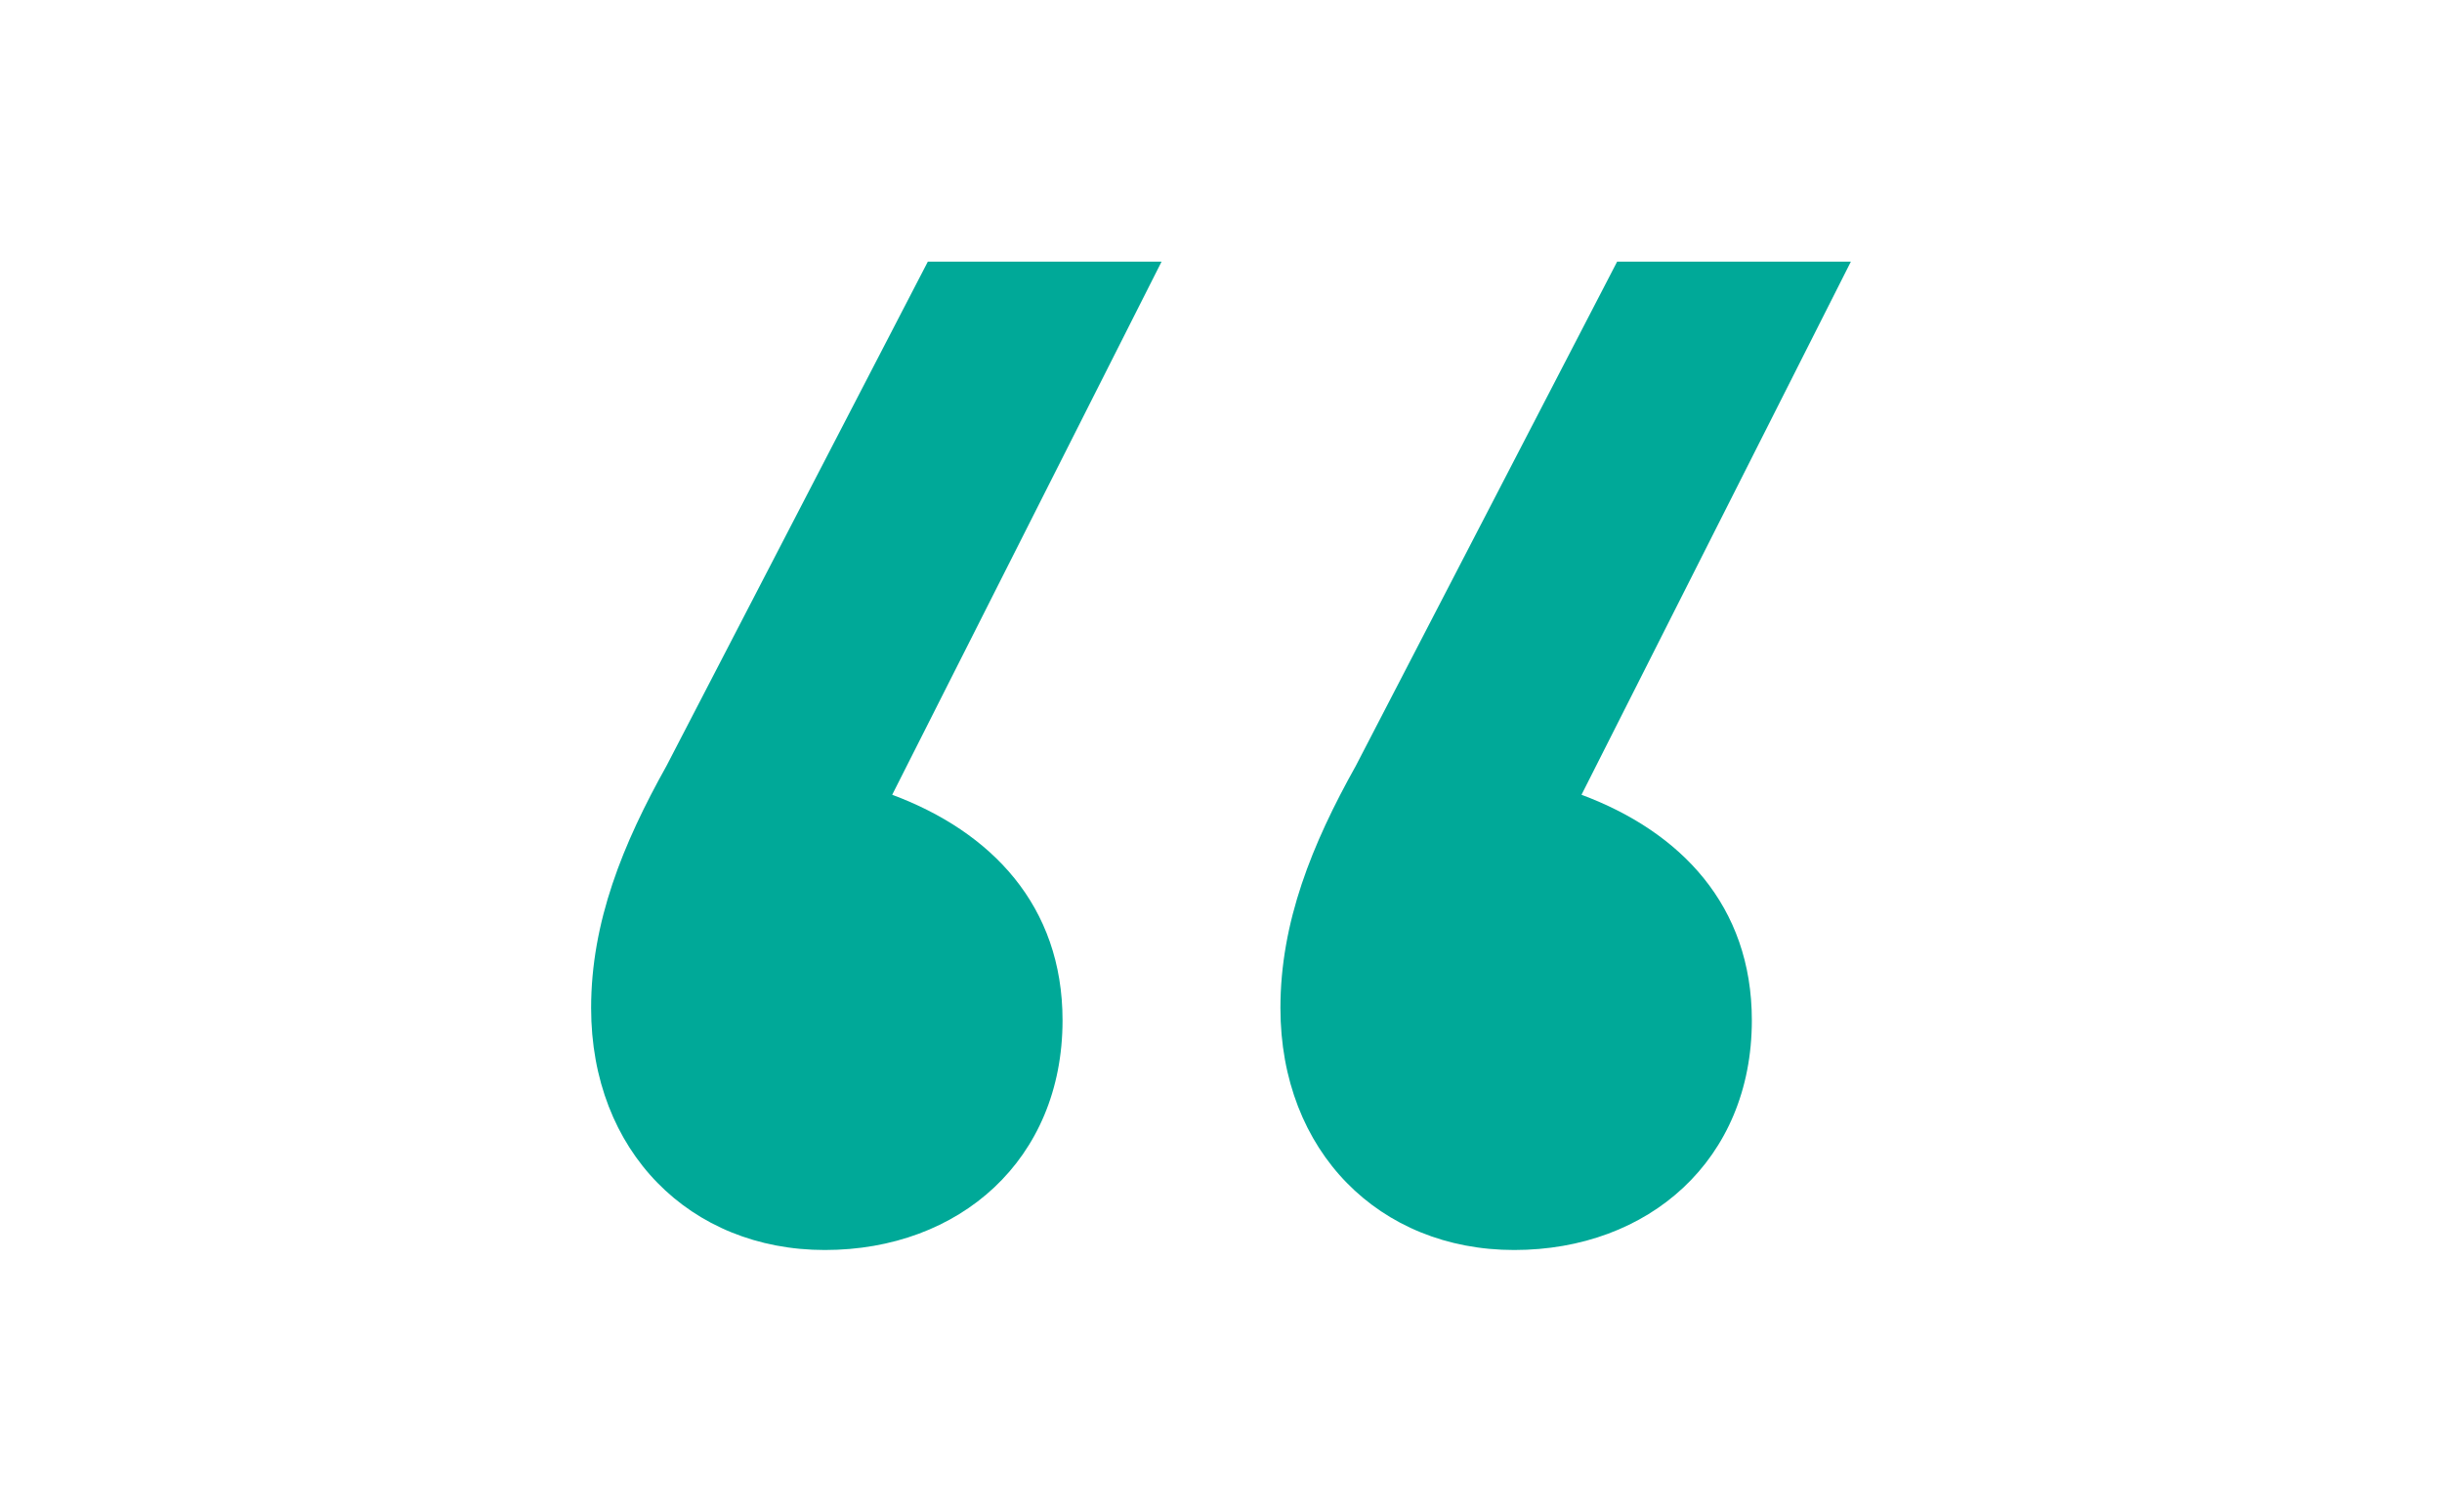
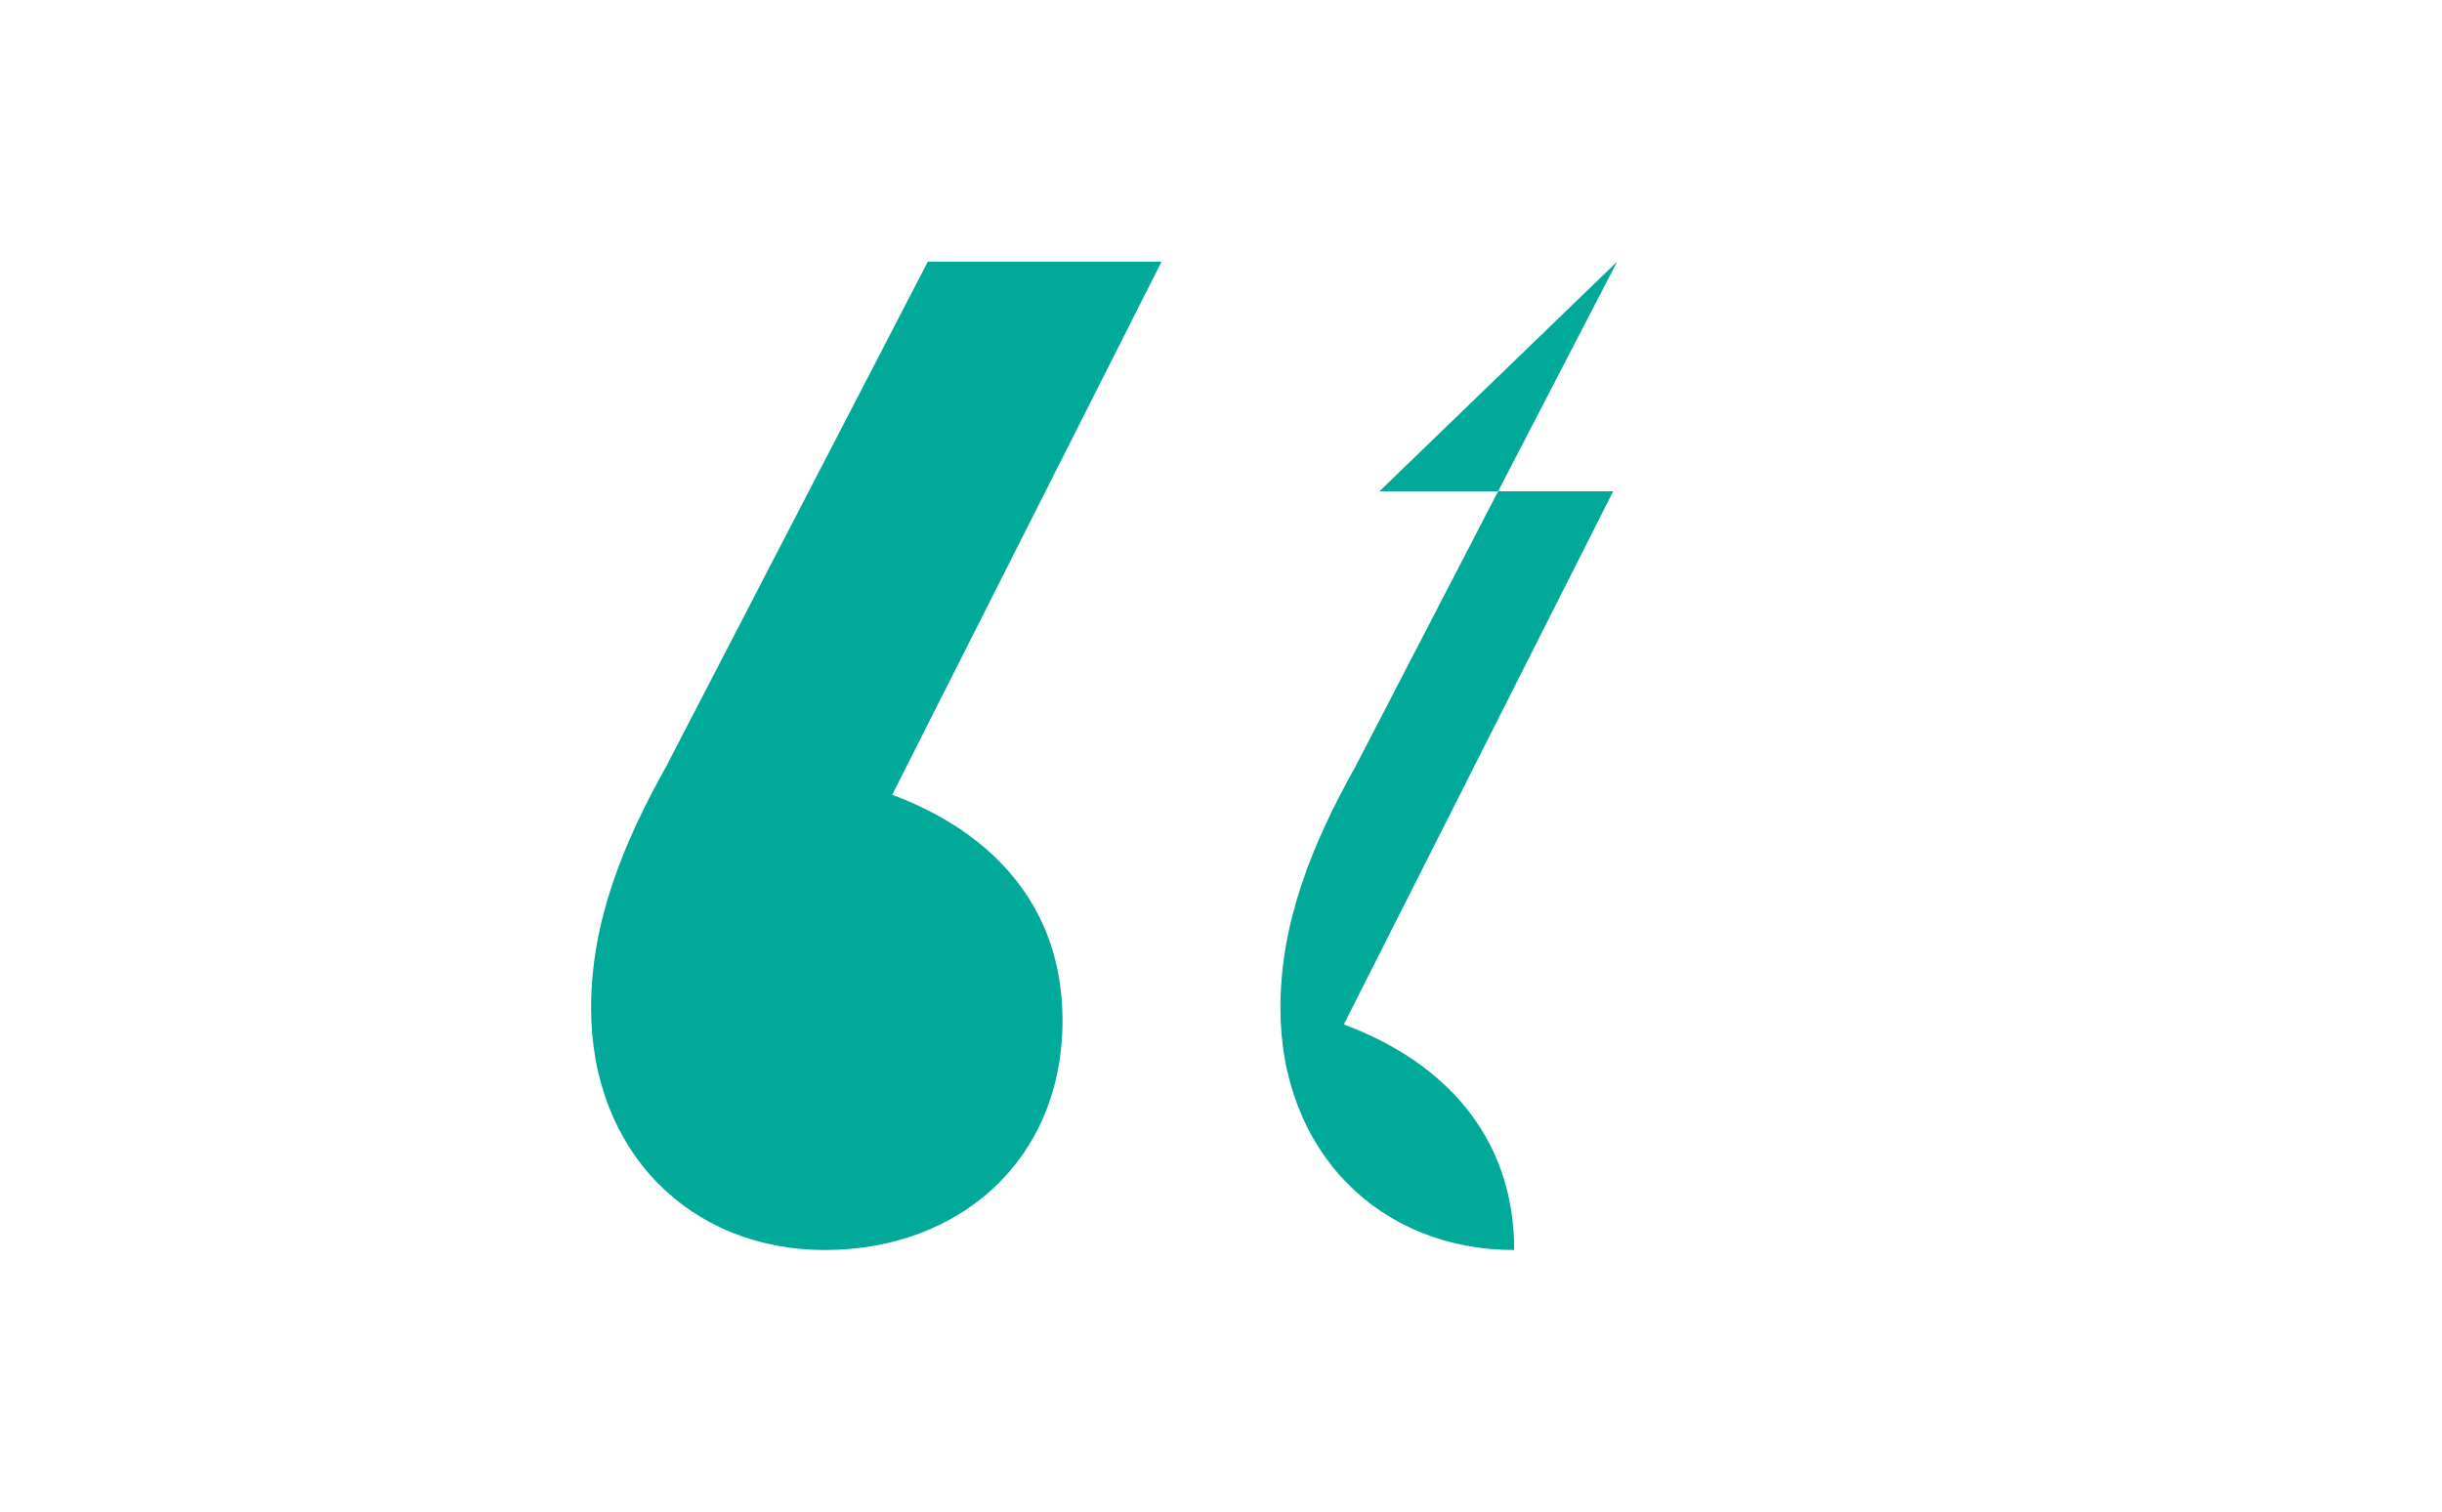
<svg xmlns="http://www.w3.org/2000/svg" width="100%" height="100%" viewBox="0 0 126 78" version="1.1" xml:space="preserve" style="fill-rule:evenodd;clip-rule:evenodd;stroke-linejoin:round;stroke-miterlimit:2;">
-   <rect x="0" y="0" width="126" height="78" style="fill:#fff;" />
-   <path d="M47.874,13.5l-13.49,26.029c-2.249,4.021 -3.884,8.041 -3.884,12.485c0,7.407 5.11,12.486 12.06,12.486c6.949,0 12.264,-4.656 12.264,-11.851c-0,-5.925 -3.679,-9.734 -8.789,-11.639l13.899,-27.51l-12.06,-0Zm35.566,-0l-13.49,26.029c-2.249,4.021 -3.884,8.041 -3.884,12.485c0,7.407 5.11,12.486 12.06,12.486c6.95,0 12.264,-4.656 12.264,-11.851c-0,-5.925 -3.679,-9.734 -8.789,-11.639l13.899,-27.51l-12.06,-0Z" style="fill:#00a998;fill-rule:nonzero;" />
+   <path d="M47.874,13.5l-13.49,26.029c-2.249,4.021 -3.884,8.041 -3.884,12.485c0,7.407 5.11,12.486 12.06,12.486c6.949,0 12.264,-4.656 12.264,-11.851c-0,-5.925 -3.679,-9.734 -8.789,-11.639l13.899,-27.51l-12.06,-0Zm35.566,-0l-13.49,26.029c-2.249,4.021 -3.884,8.041 -3.884,12.485c0,7.407 5.11,12.486 12.06,12.486c-0,-5.925 -3.679,-9.734 -8.789,-11.639l13.899,-27.51l-12.06,-0Z" style="fill:#00a998;fill-rule:nonzero;" />
</svg>